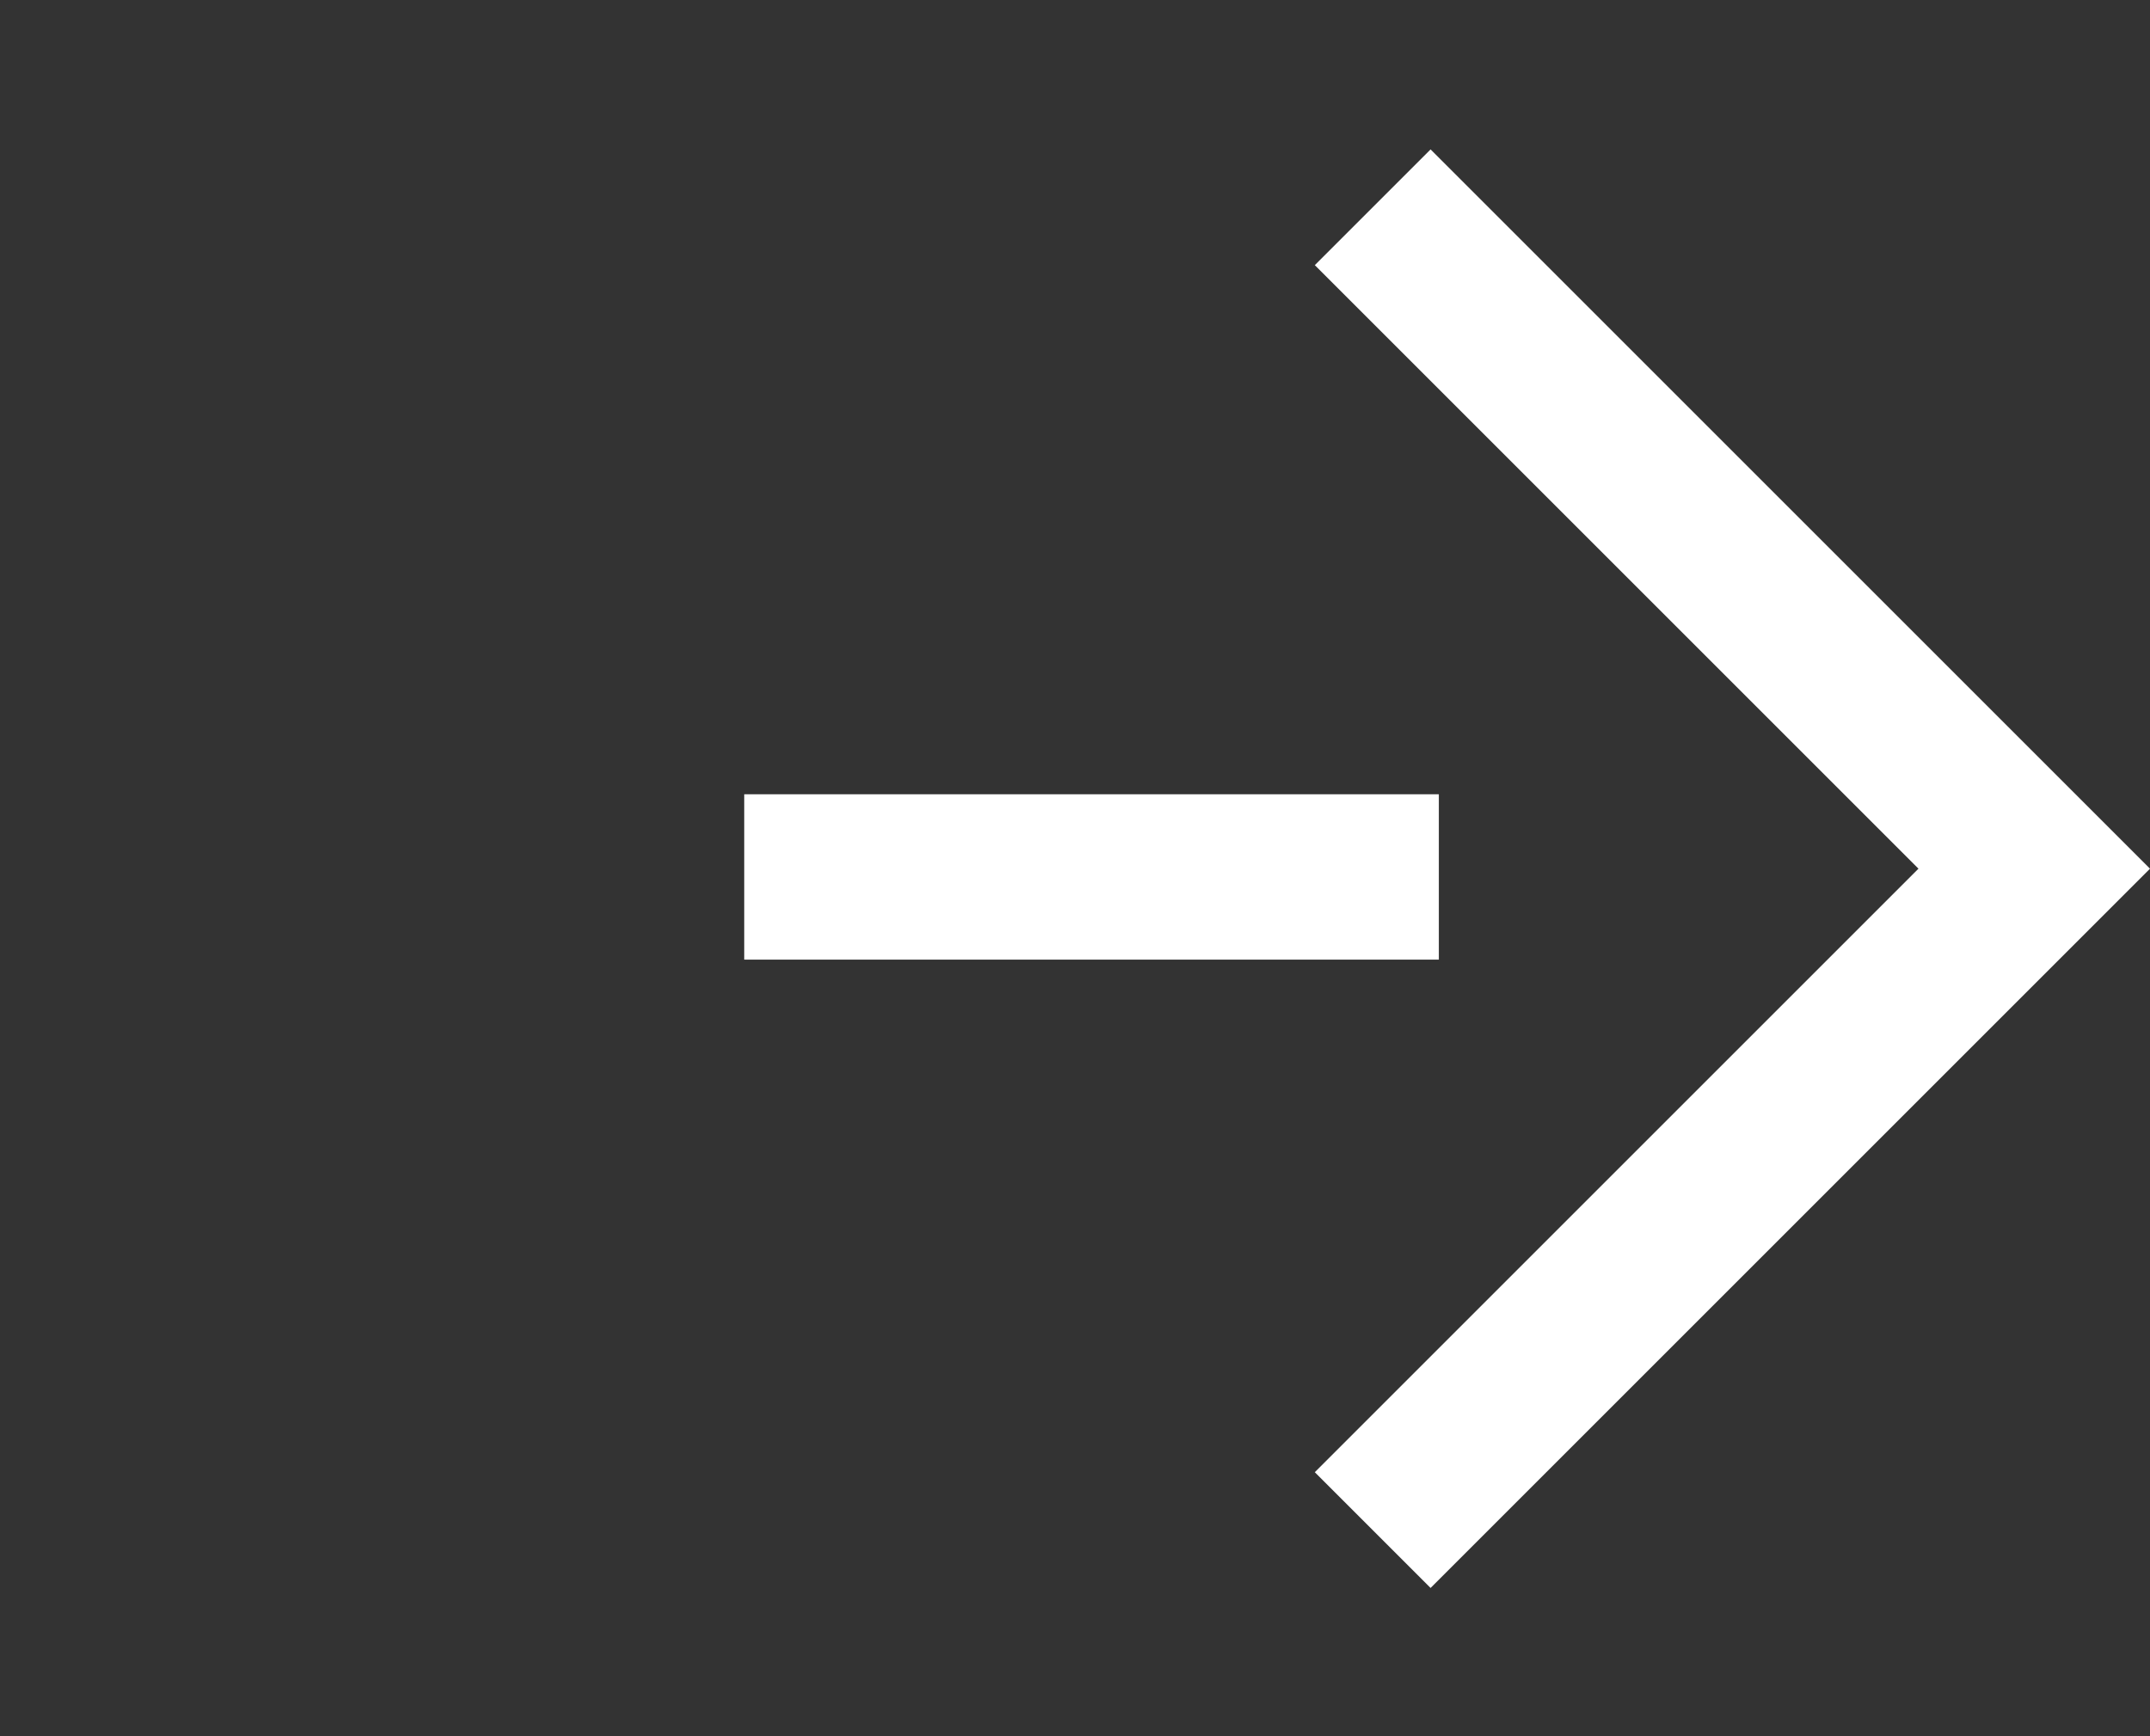
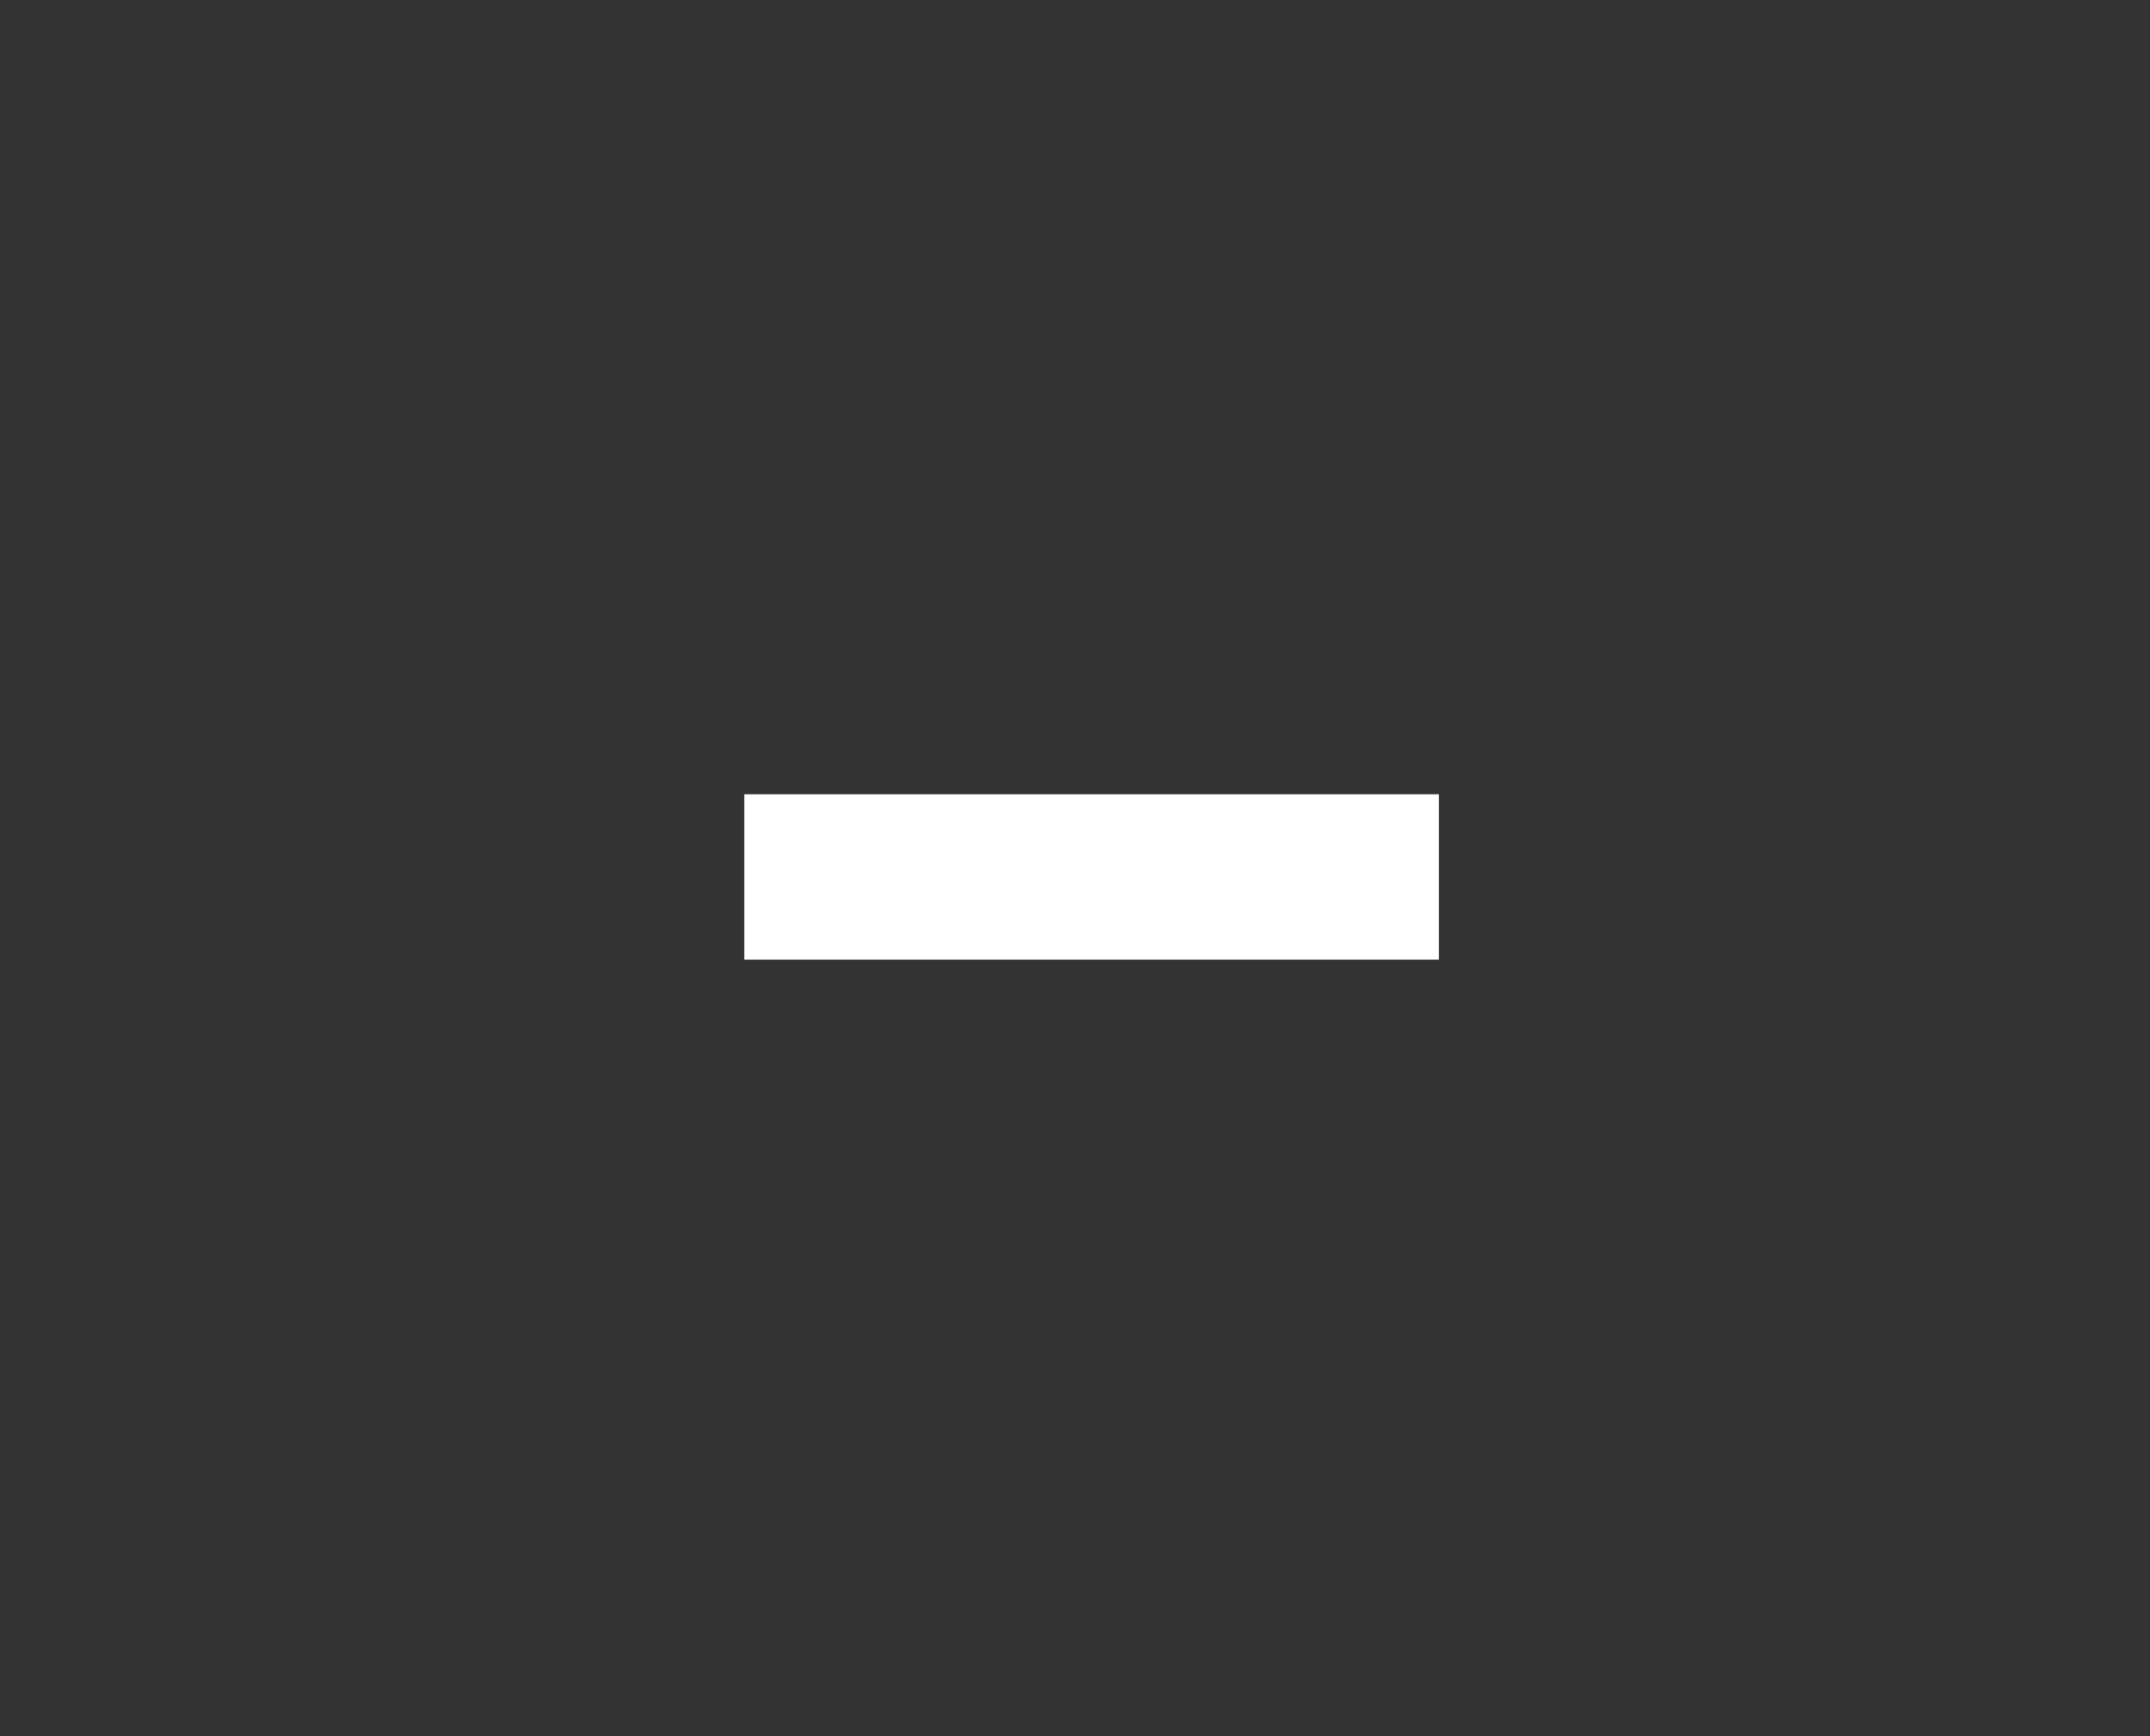
<svg xmlns="http://www.w3.org/2000/svg" version="1.1" id="レイヤー_1" x="0px" y="0px" width="26px" height="21px" viewBox="0 0 26 21" style="enable-background:new 0 0 26 21;" xml:space="preserve">
  <rect x="0" y="0" width="26" height="21" fill="#333333" stroke="none" />
  <style type="text/css">
	.st0{fill:#FFFFFF;}
</style>
  <g id="グループ_354" transform="translate(-419 -1188.293)">
-     <polygon class="st0" points="436.3,1207.5 434.9,1206.1 442.2,1198.8 434.9,1191.5 436.3,1190.1 445,1198.8  " />
    <rect x="428" y="1197.9" class="st0" width="8.4" height="2" />
  </g>
</svg>